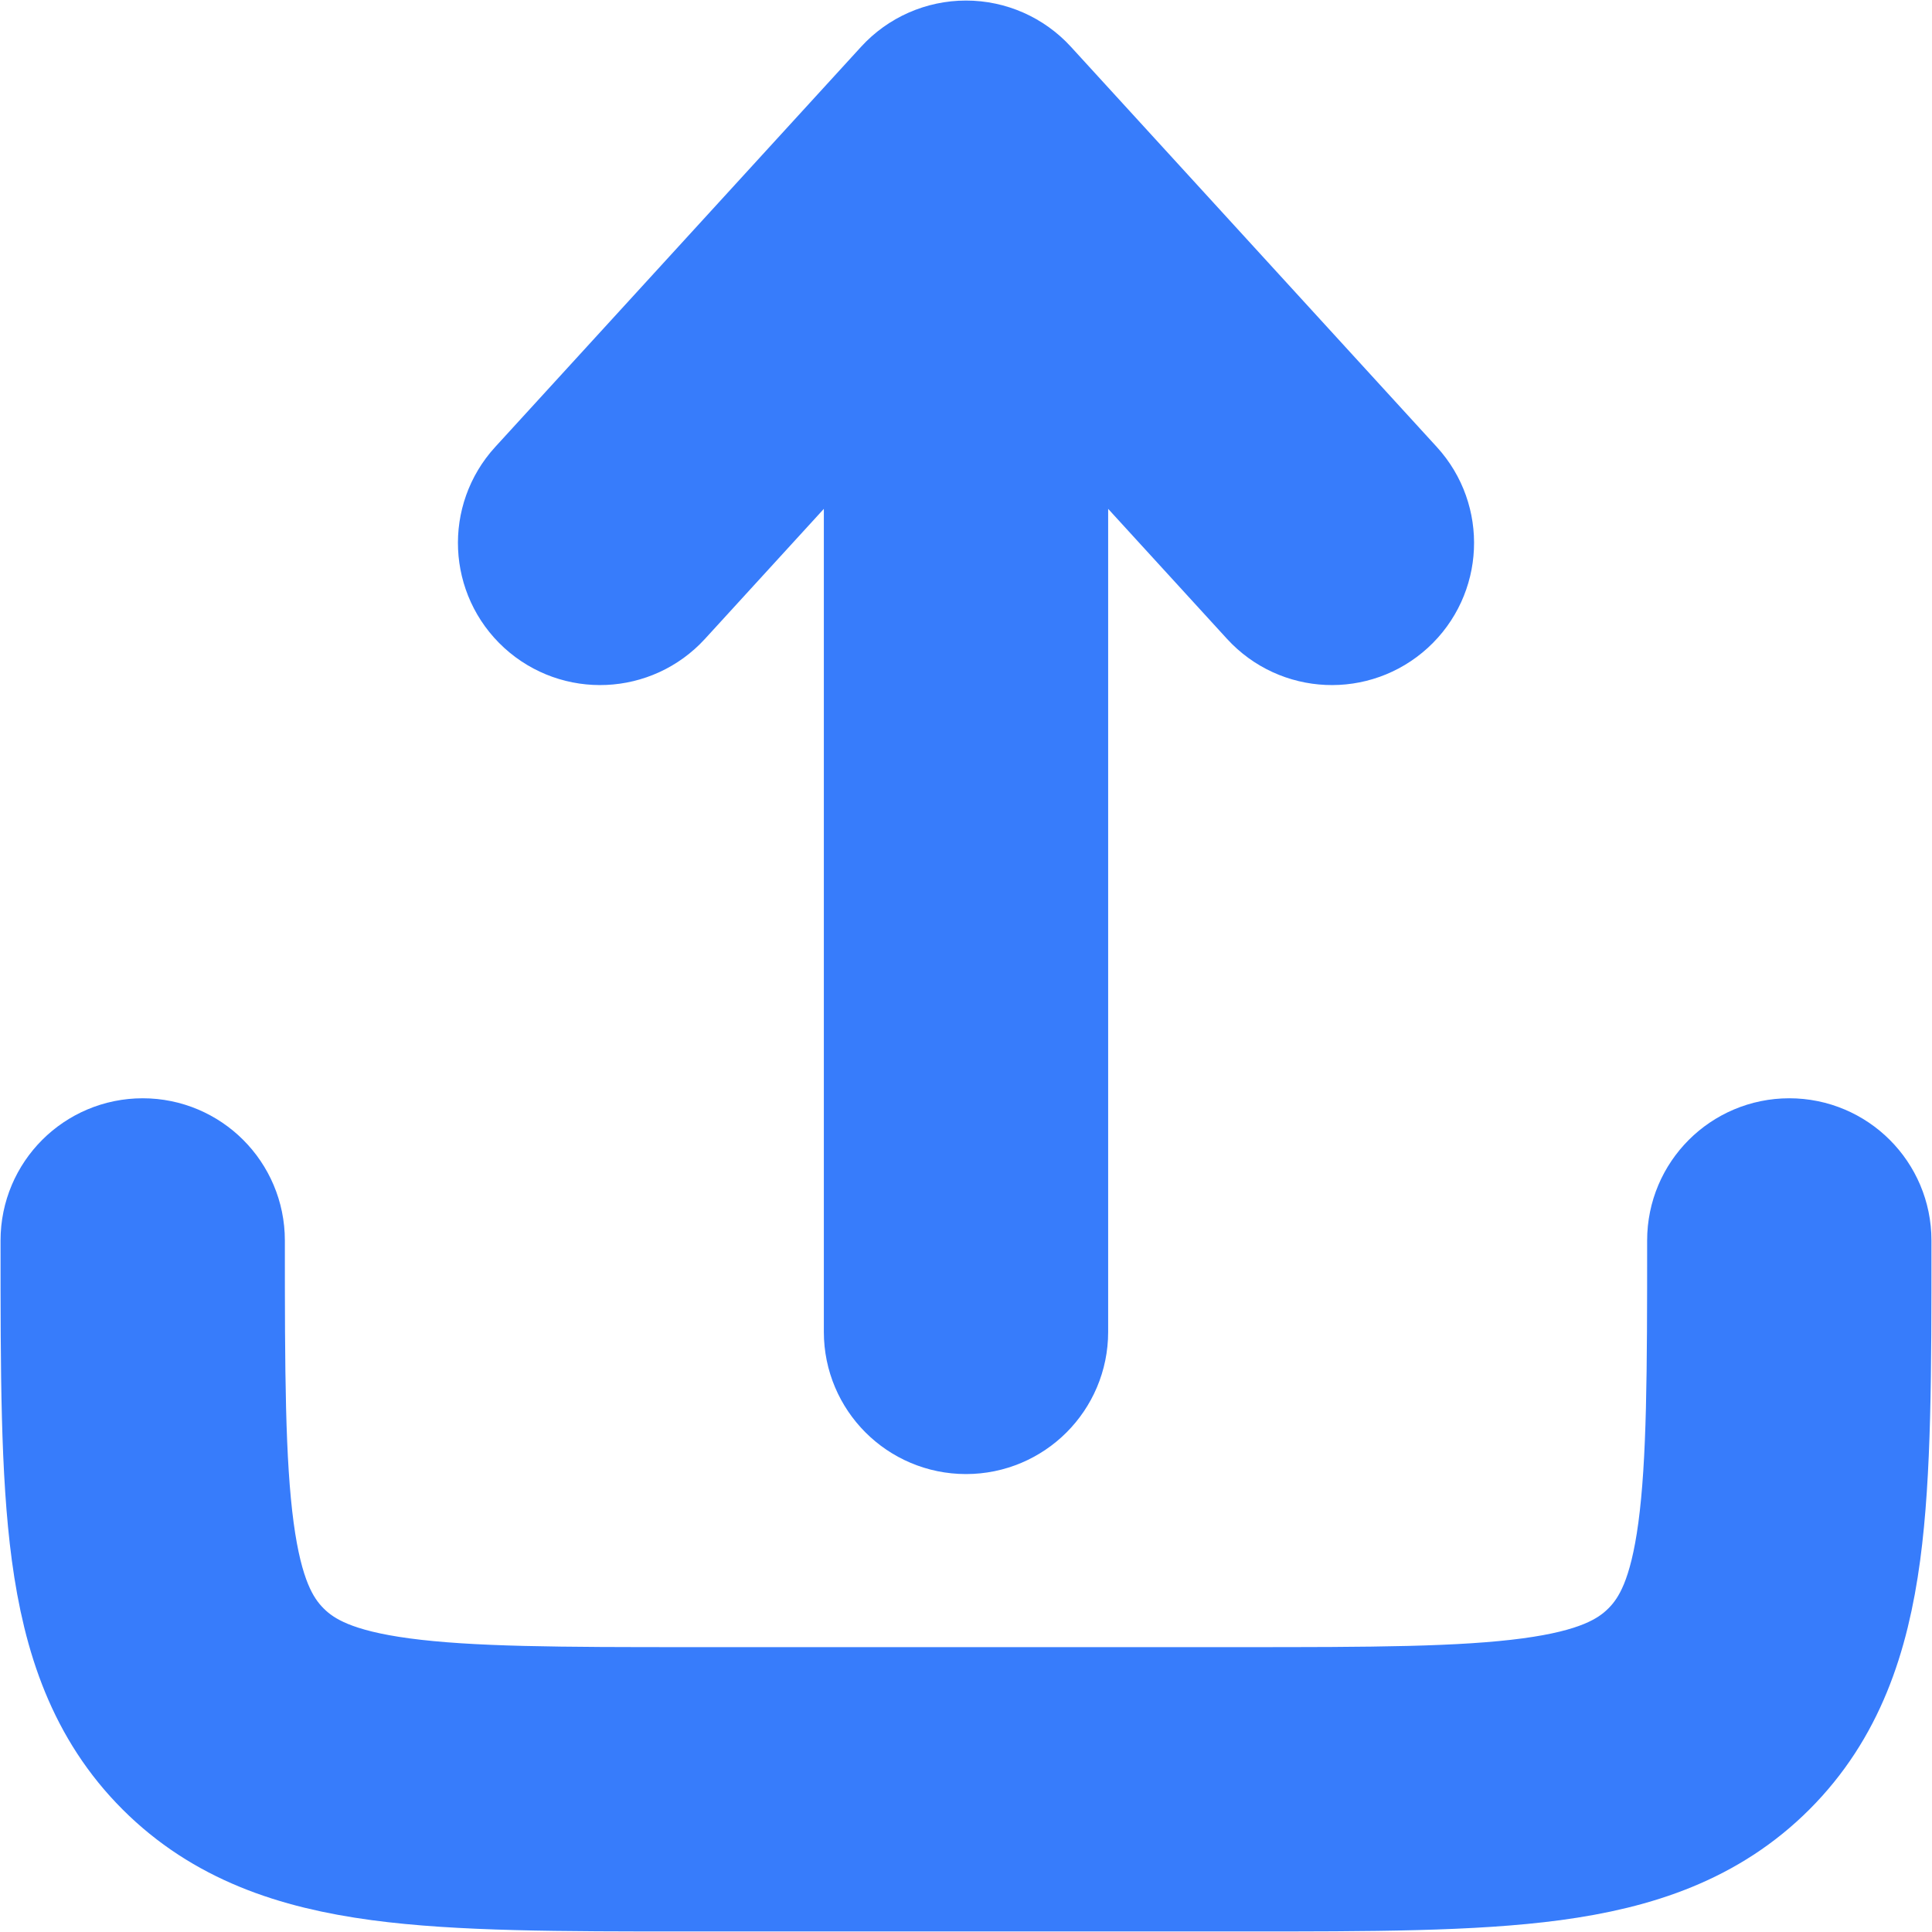
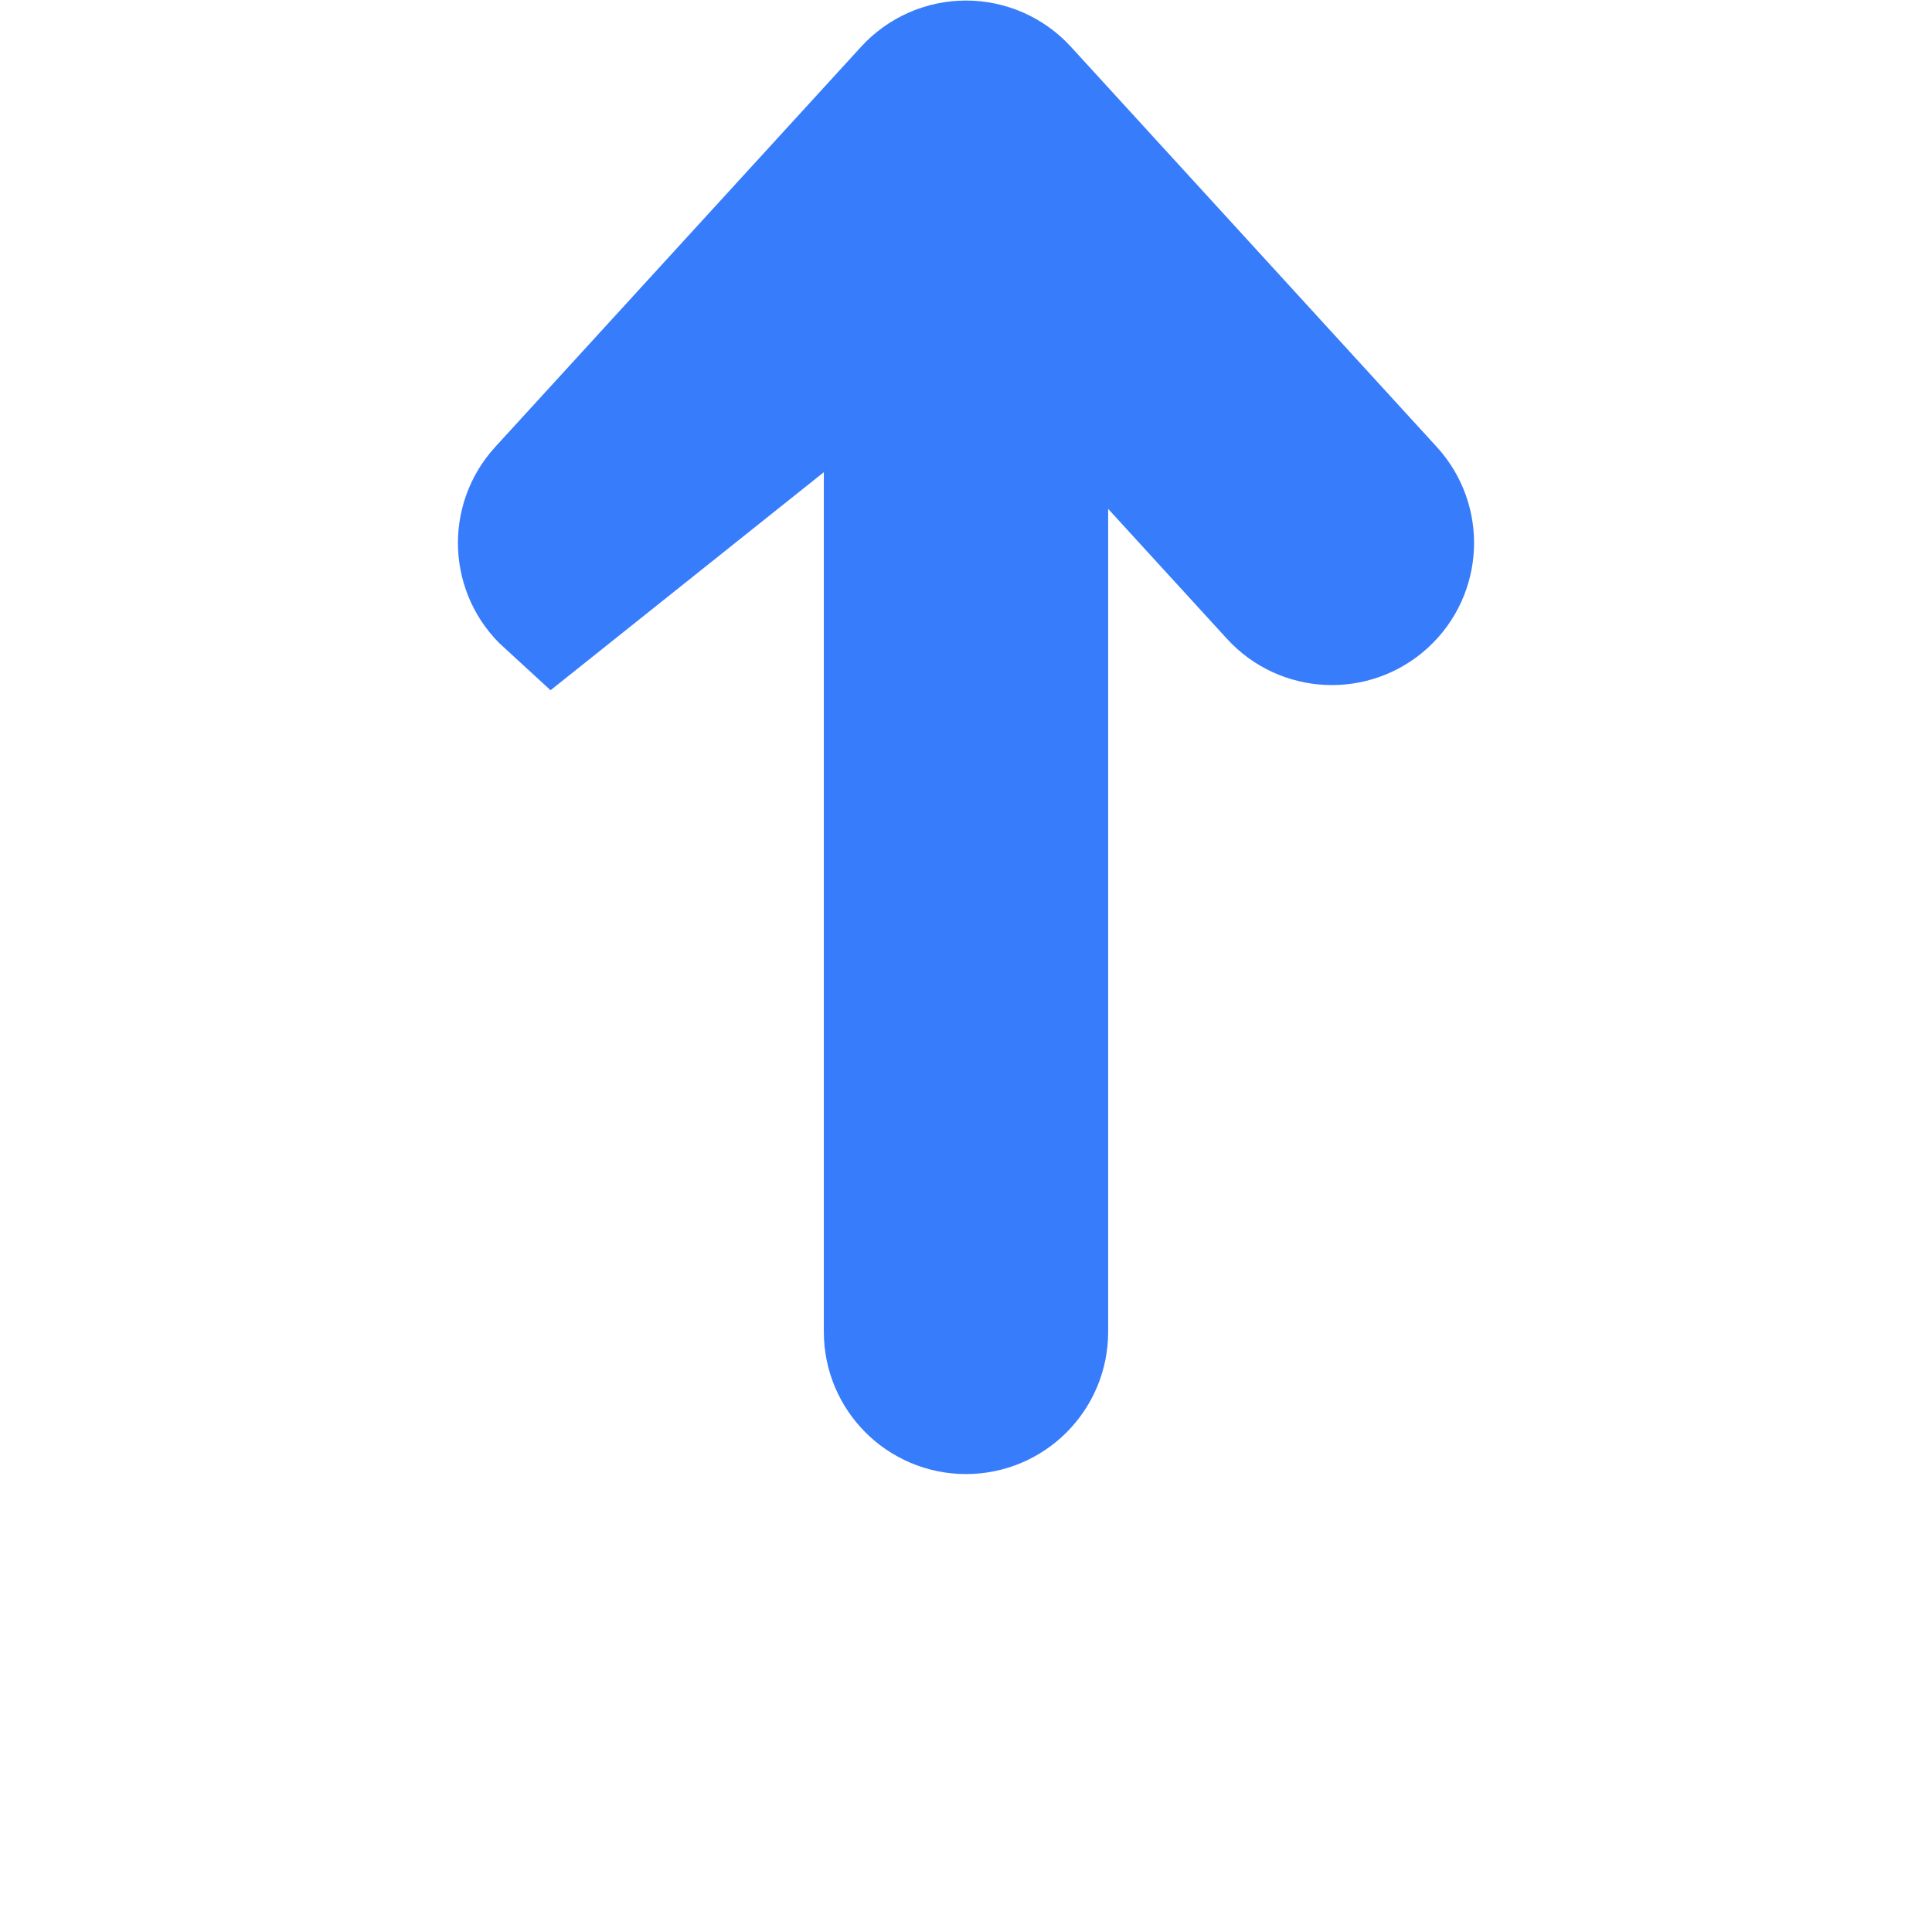
<svg xmlns="http://www.w3.org/2000/svg" width="704" height="704" viewBox="0 0 704 704" fill="none">
-   <path d="M370.45 35.131C365.713 29.951 359.02 27 352 27C344.98 27 338.286 29.951 333.55 35.131L200.216 180.964C190.899 191.154 191.607 206.967 201.797 216.284C211.987 225.601 227.8 224.893 237.117 214.703L327 116.393V485.333C327 499.14 338.193 510.333 352 510.333C365.806 510.333 377 499.14 377 485.333V116.393L466.883 214.703C476.2 224.893 492.013 225.601 502.203 216.284C512.393 206.967 513.1 191.154 503.783 180.964L370.45 35.131Z" fill="#377CFB" stroke="#377CFB" stroke-width="53.6" />
-   <path d="M77 452C77 438.193 65.807 427 52 427C38.193 427 27 438.193 27 452V453.83C26.999 499.417 26.999 536.16 30.884 565.06C34.918 595.063 43.548 620.323 63.612 640.387C83.676 660.453 108.938 669.083 138.942 673.117C167.841 677 204.585 677 250.171 677H453.83C499.417 677 536.16 677 565.06 673.117C595.063 669.083 620.323 660.453 640.39 640.387C660.453 620.323 669.083 595.063 673.117 565.06C677 536.16 677 499.417 677 453.83V452C677 438.193 665.807 427 652 427C638.193 427 627 438.193 627 452C627 499.847 626.947 533.217 623.563 558.397C620.273 582.857 614.26 595.807 605.033 605.033C595.807 614.26 582.857 620.273 558.397 623.563C533.217 626.947 499.847 627 452 627H252C204.153 627 170.782 626.947 145.604 623.563C121.145 620.273 108.192 614.26 98.967 605.033C89.742 595.807 83.727 582.857 80.438 558.397C77.053 533.217 77 499.847 77 452Z" fill="#377CFB" stroke="#377CFB" stroke-width="53.6" />
+   <path d="M370.45 35.131C365.713 29.951 359.02 27 352 27C344.98 27 338.286 29.951 333.55 35.131L200.216 180.964C190.899 191.154 191.607 206.967 201.797 216.284L327 116.393V485.333C327 499.14 338.193 510.333 352 510.333C365.806 510.333 377 499.14 377 485.333V116.393L466.883 214.703C476.2 224.893 492.013 225.601 502.203 216.284C512.393 206.967 513.1 191.154 503.783 180.964L370.45 35.131Z" fill="#377CFB" stroke="#377CFB" stroke-width="53.6" />
</svg>